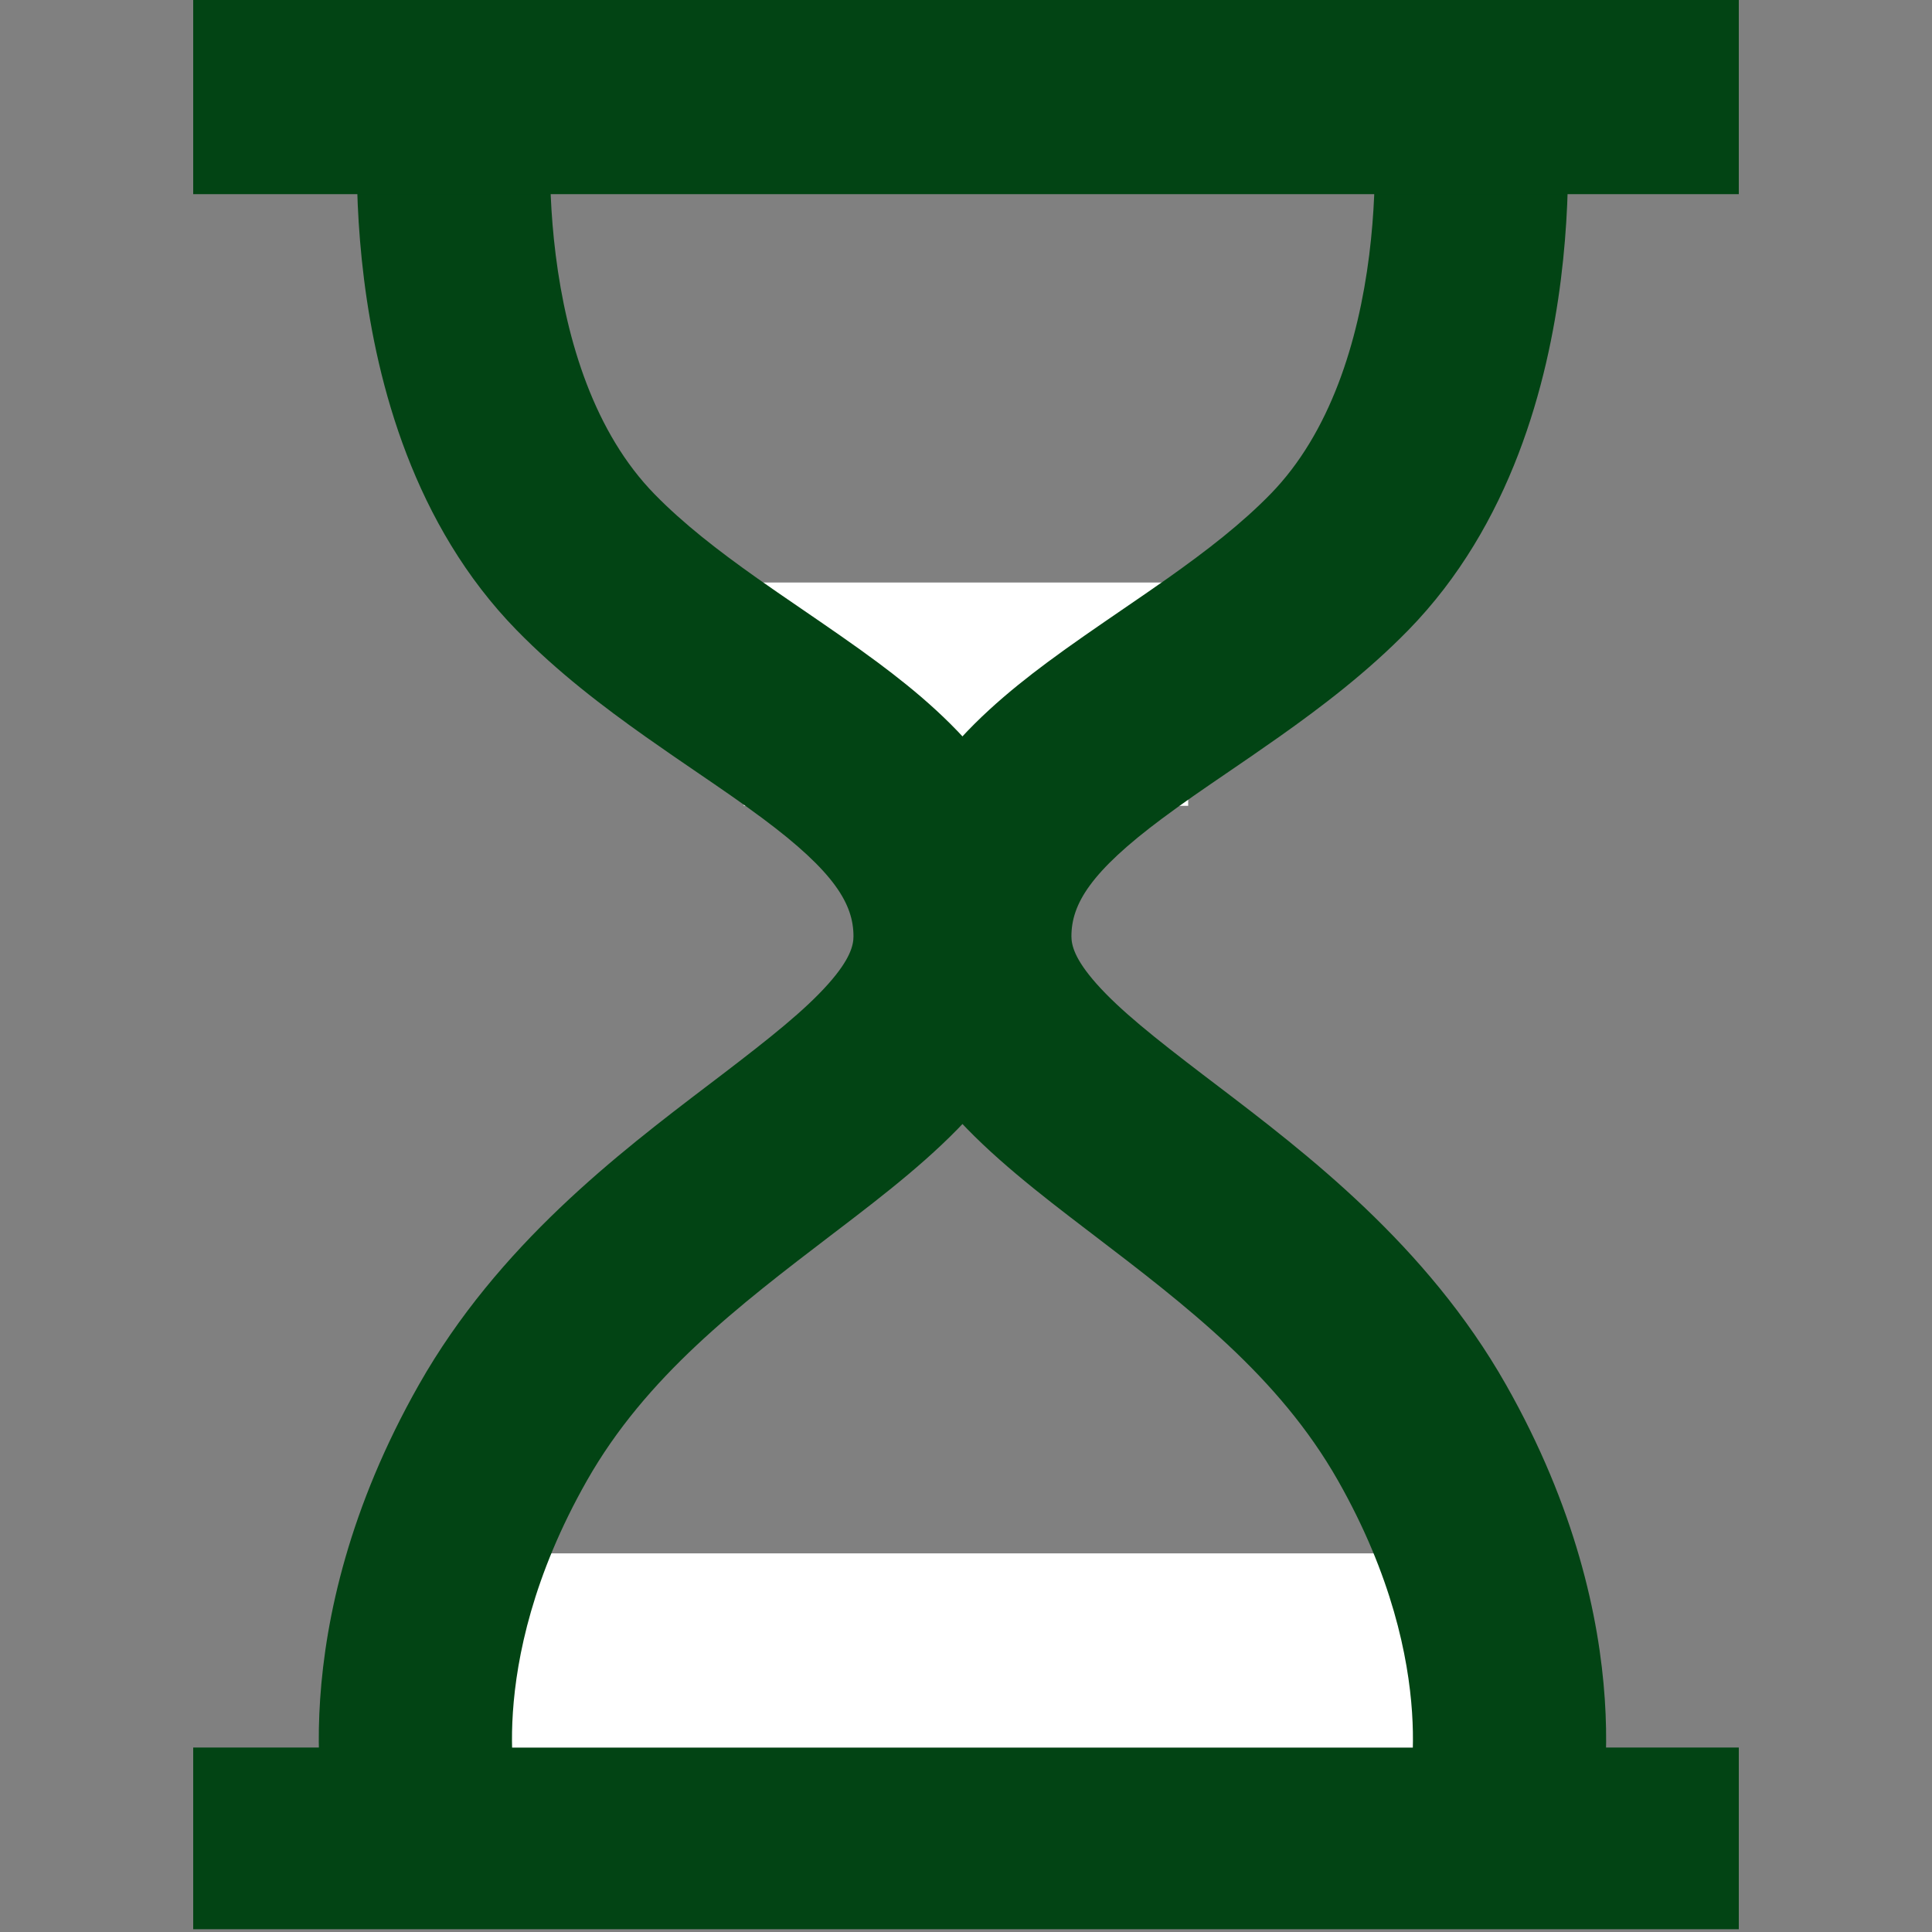
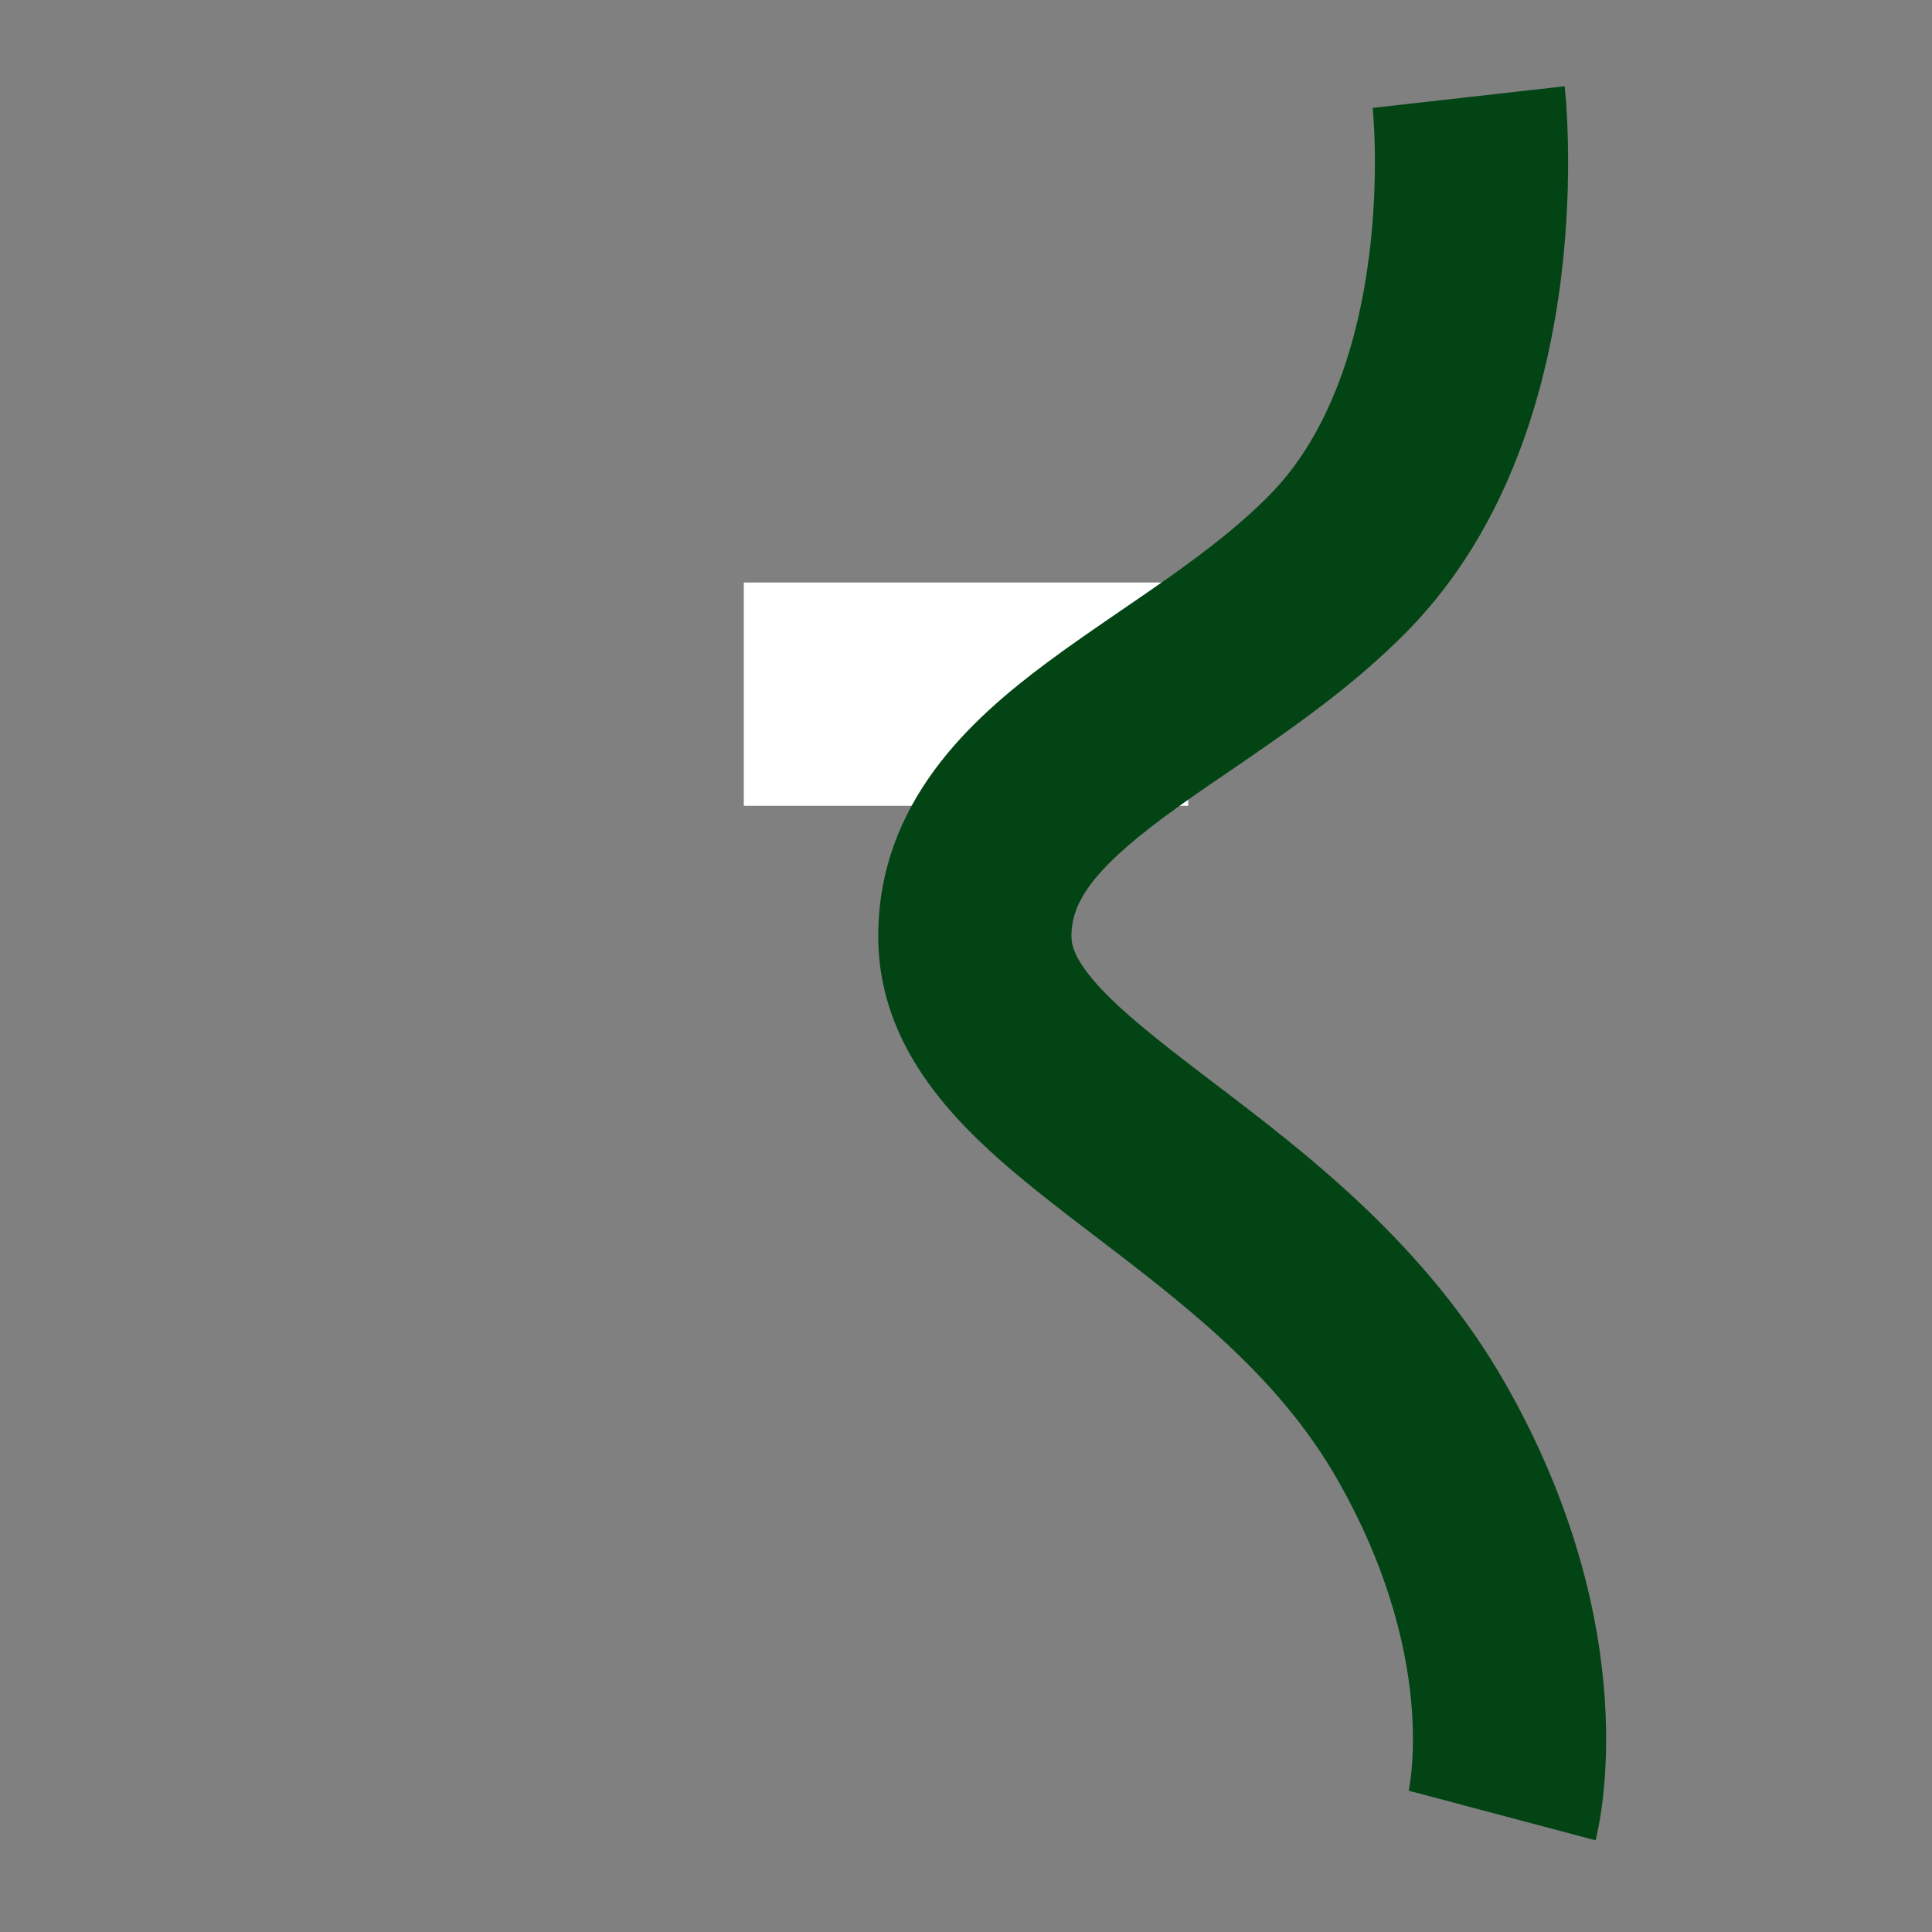
<svg xmlns="http://www.w3.org/2000/svg" width="100" height="100" viewBox="0 0 100 100" fill="none">
  <rect x="0" y="0" width="100" height="100" fill="#808080" stroke="none" />
-   <path d="M90 90.452H10V99.857H90V90.452Z" fill="#024414" />
-   <path d="M74.5 80.402H25.5V90.452H74.5V80.402Z" fill="white" />
  <path d="M61.5 30.151H38.5V41.709H61.5V30.151Z" fill="white" />
  <path fill-rule="evenodd" clip-rule="evenodd" d="M71.049 5.585C71.05 5.586 71.05 5.588 76.018 5.025C80.987 4.462 80.987 4.464 80.987 4.465L80.989 4.477L80.991 4.497C80.992 4.513 80.994 4.532 80.997 4.555C81.001 4.601 81.007 4.662 81.014 4.737C81.028 4.887 81.046 5.093 81.064 5.351C81.1 5.866 81.139 6.589 81.156 7.475C81.191 9.239 81.139 11.69 80.792 14.455C80.116 19.838 78.228 27.155 72.894 32.616C70.769 34.791 68.395 36.594 66.204 38.143C65.223 38.836 64.343 39.437 63.516 40.001C62.337 40.806 61.265 41.537 60.158 42.362C56.44 45.13 55.457 46.797 55.457 48.464C55.457 48.92 55.617 49.638 56.758 50.923C57.971 52.288 59.765 53.715 62.267 55.626C62.495 55.799 62.727 55.976 62.964 56.156C67.605 59.689 73.845 64.438 77.945 71.663C81.553 78.02 82.781 83.723 83.064 87.952C83.205 90.057 83.111 91.782 82.969 93.029C82.898 93.652 82.816 94.157 82.744 94.532C82.708 94.719 82.675 94.874 82.647 94.995C82.64 95.027 82.633 95.057 82.626 95.085C82.62 95.109 82.615 95.131 82.61 95.151C82.605 95.173 82.6 95.193 82.595 95.21L82.589 95.234L82.586 95.245L82.585 95.251C82.584 95.253 82.584 95.256 77.75 93.97C72.916 92.684 72.916 92.686 72.915 92.689L72.914 92.693L72.912 92.702L72.908 92.717L72.903 92.739C72.9 92.749 72.899 92.752 72.9 92.747C72.903 92.737 72.912 92.698 72.925 92.629C72.951 92.493 72.994 92.242 73.034 91.889C73.114 91.181 73.183 90.066 73.087 88.626C72.895 85.766 72.049 81.56 69.259 76.643C66.195 71.243 61.422 67.601 56.507 63.849C56.41 63.776 56.314 63.702 56.218 63.629C53.863 61.831 51.265 59.83 49.299 57.617C47.262 55.324 45.457 52.315 45.457 48.464C45.457 41.516 50.294 37.199 54.204 34.287C55.415 33.385 56.844 32.407 58.195 31.482C58.995 30.934 59.768 30.405 60.452 29.922C62.476 28.491 64.269 27.1 65.758 25.575C68.848 22.412 70.306 17.694 70.871 13.197C71.143 11.023 71.185 9.073 71.158 7.671C71.145 6.974 71.114 6.423 71.089 6.06C71.076 5.879 71.064 5.745 71.057 5.664C71.053 5.624 71.051 5.597 71.049 5.584C71.049 5.579 71.049 5.576 71.048 5.575L71.049 5.579L71.049 5.585ZM71.048 5.575C71.048 5.575 71.048 5.575 71.048 5.575Z" fill="#024414" />
-   <path fill-rule="evenodd" clip-rule="evenodd" d="M28.584 5.585C28.584 5.586 28.584 5.588 23.615 5.025C18.647 4.462 18.647 4.464 18.646 4.465L18.645 4.477L18.643 4.497C18.641 4.513 18.639 4.532 18.637 4.555C18.632 4.601 18.626 4.662 18.619 4.737C18.605 4.887 18.588 5.093 18.57 5.351C18.534 5.866 18.495 6.589 18.477 7.475C18.443 9.239 18.495 11.69 18.842 14.455C19.518 19.838 21.405 27.155 26.74 32.616C28.865 34.791 31.238 36.594 33.43 38.143C34.411 38.836 35.291 39.437 36.118 40.001C37.297 40.806 38.369 41.537 39.476 42.362C43.194 45.13 44.176 46.797 44.176 48.464C44.176 48.92 44.017 49.638 42.875 50.923C41.663 52.288 39.869 53.715 37.367 55.626C37.139 55.799 36.907 55.976 36.67 56.156C32.028 59.689 25.788 64.438 21.688 71.663C18.081 78.02 16.853 83.723 16.57 87.952C16.429 90.057 16.523 91.782 16.664 93.029C16.735 93.652 16.818 94.157 16.89 94.532C16.926 94.719 16.959 94.874 16.987 94.995C16.994 95.027 17.001 95.057 17.008 95.085C17.013 95.109 17.019 95.131 17.024 95.151C17.029 95.173 17.034 95.193 17.038 95.21L17.045 95.234L17.047 95.245L17.049 95.251C17.049 95.253 17.05 95.256 21.884 93.97C26.717 92.684 26.718 92.686 26.718 92.689L26.72 92.693L26.722 92.702L26.726 92.717L26.731 92.739C26.734 92.749 26.734 92.752 26.733 92.747C26.731 92.737 26.722 92.698 26.709 92.629C26.683 92.493 26.64 92.242 26.6 91.889C26.52 91.181 26.451 90.066 26.547 88.626C26.739 85.766 27.584 81.56 30.375 76.643C33.439 71.243 38.211 67.601 43.127 63.849C43.223 63.776 43.319 63.702 43.416 63.629C45.771 61.831 48.369 59.83 50.335 57.617C52.372 55.324 54.176 52.315 54.176 48.464C54.176 41.516 49.339 37.199 45.43 34.287C44.219 33.385 42.789 32.407 41.439 31.482C40.638 30.934 39.865 30.405 39.182 29.922C37.157 28.491 35.365 27.1 33.876 25.575C30.786 22.412 29.328 17.694 28.763 13.197C28.49 11.023 28.448 9.073 28.476 7.671C28.489 6.974 28.519 6.423 28.545 6.06C28.558 5.879 28.569 5.745 28.577 5.664C28.58 5.624 28.583 5.597 28.584 5.584C28.585 5.579 28.585 5.576 28.585 5.575L28.585 5.579L28.584 5.585ZM28.585 5.575C28.585 5.575 28.585 5.575 28.585 5.575Z" fill="#024414" />
-   <path d="M90 0H10V10.05H90V0Z" fill="#024414" />
</svg>